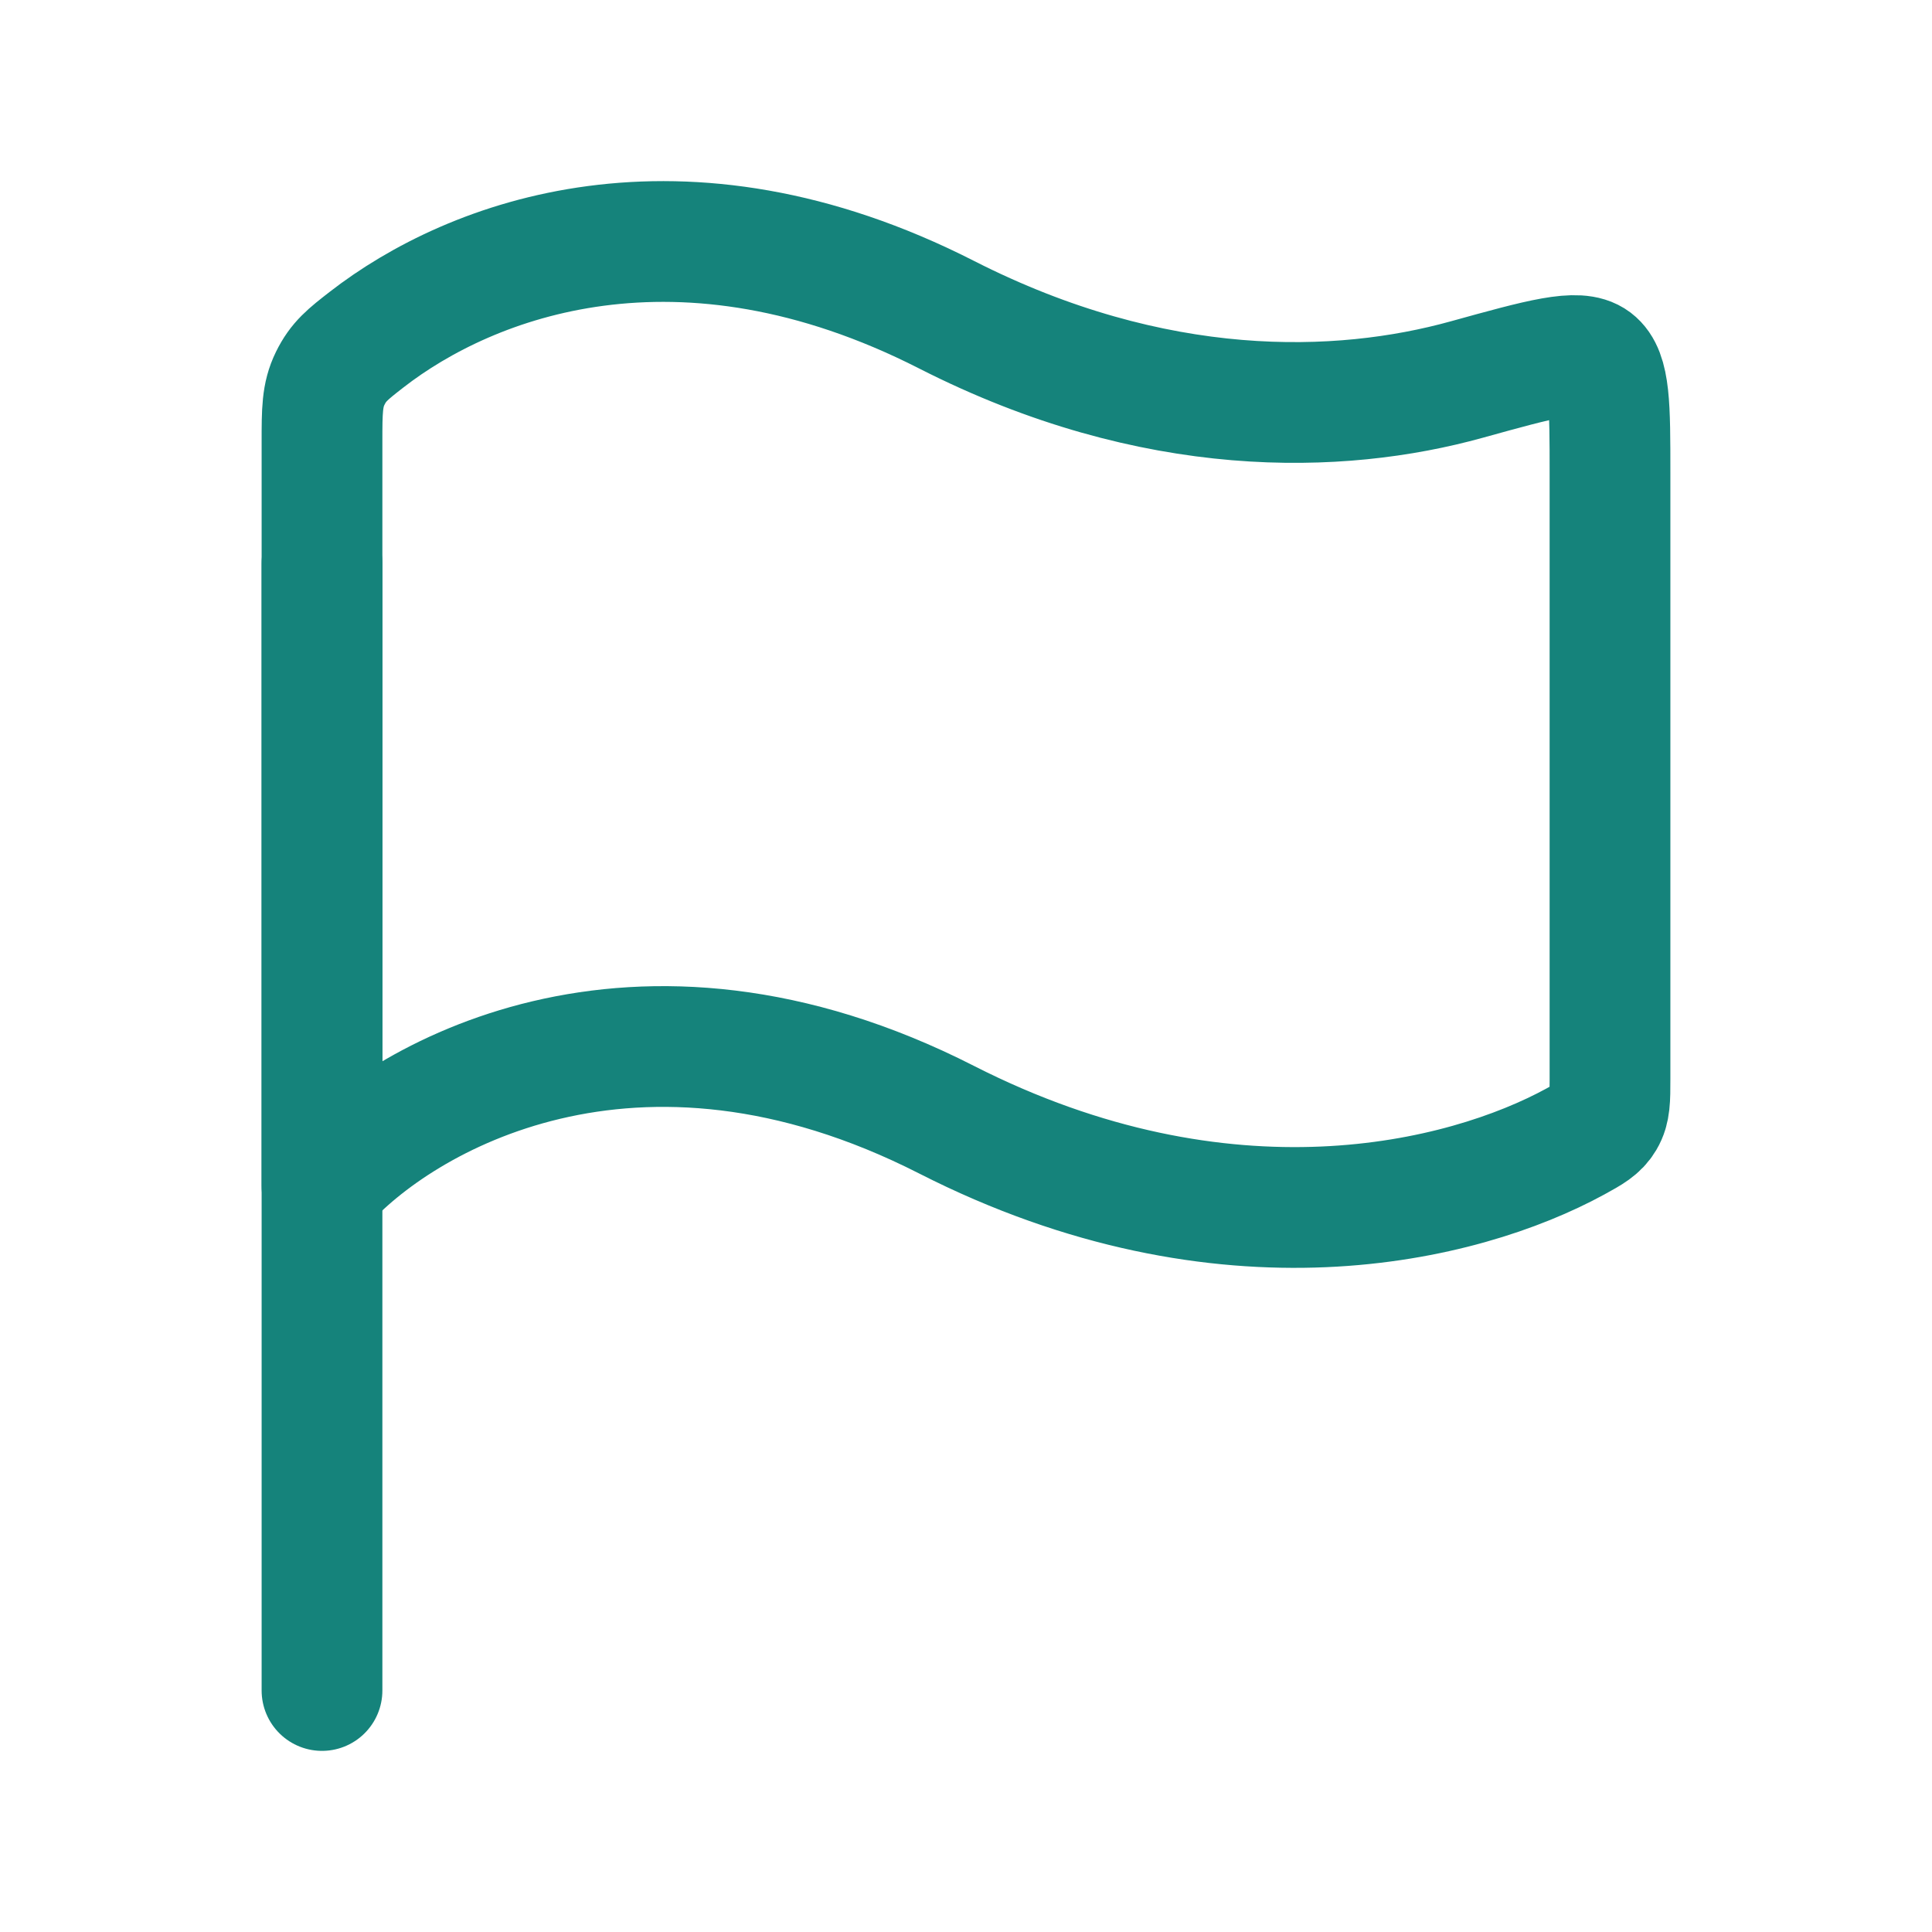
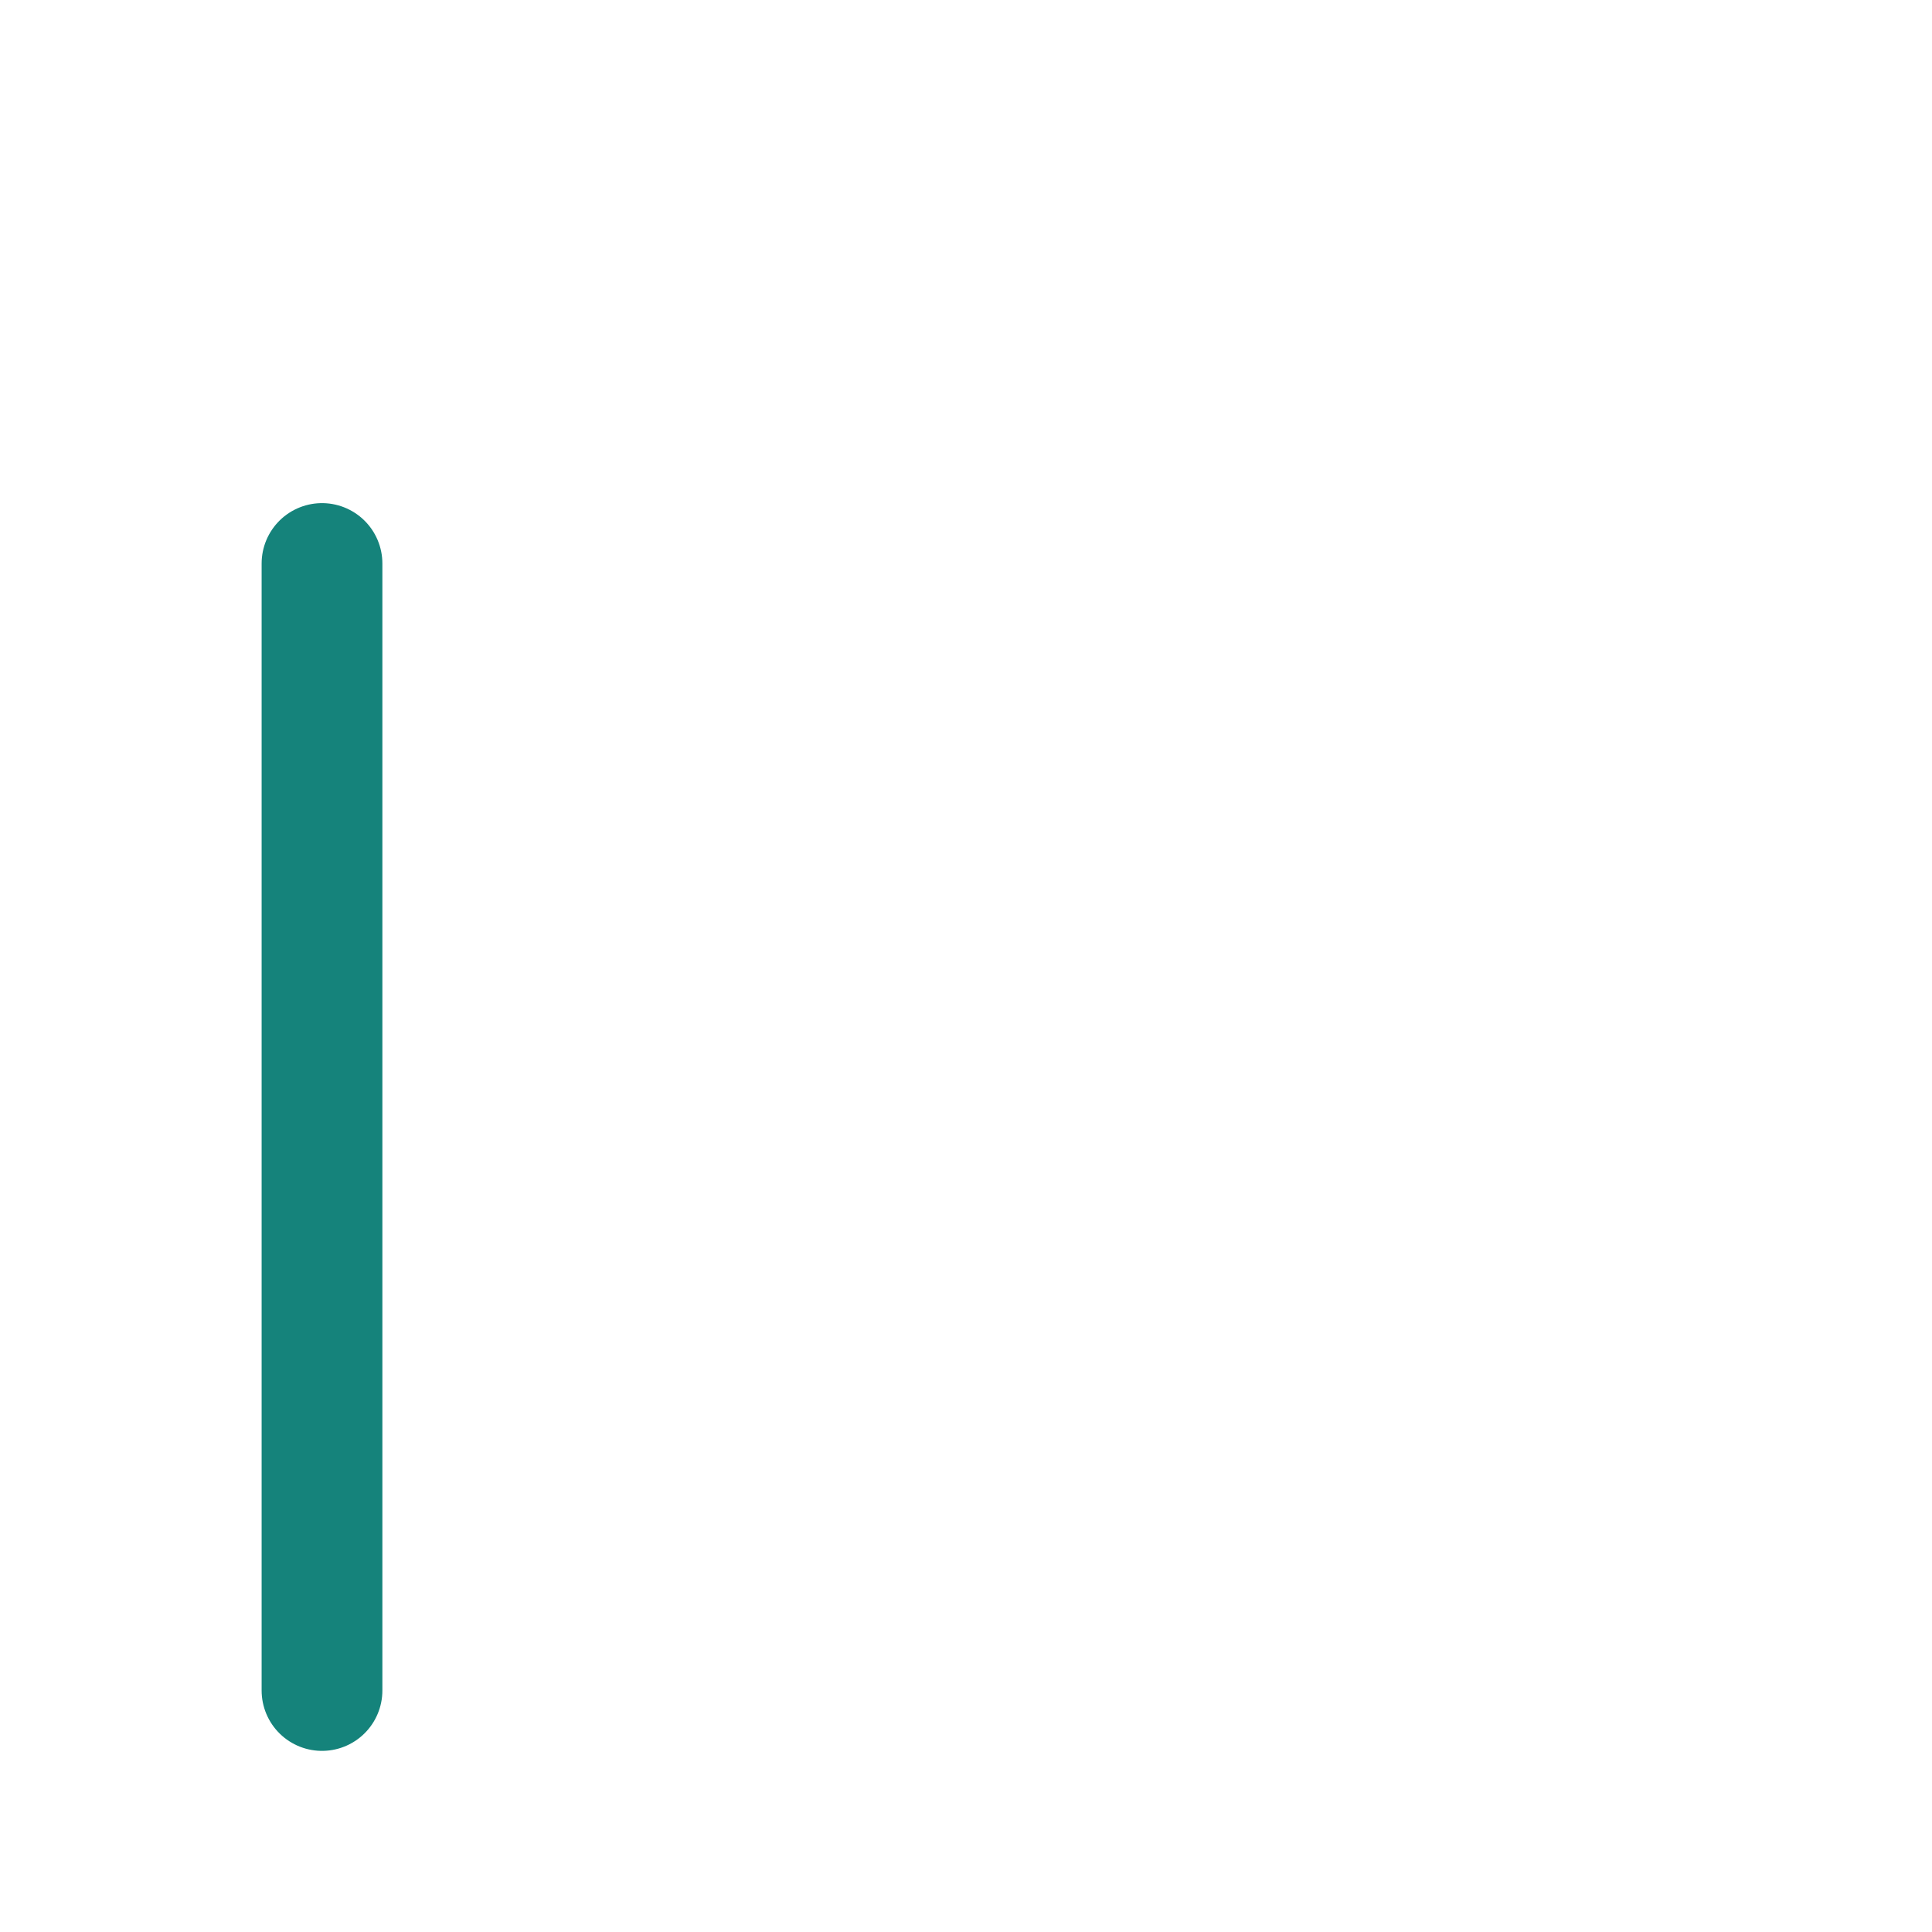
<svg xmlns="http://www.w3.org/2000/svg" width="24" height="24" viewBox="0 0 24 24" fill="none">
  <path d="M4 7V21" stroke="#15837B" stroke-width="1.5" stroke-linecap="round" stroke-linejoin="round" />
-   <path d="M11.758 3.909C8.452 2.225 5.851 3.211 4.554 4.219C4.32 4.401 4.204 4.492 4.102 4.7C4 4.908 4 5.101 4 5.489V14.732C4.97 13.634 7.879 11.933 11.758 13.909C15.224 15.674 18.174 14.942 19.57 14.18C19.763 14.074 19.86 14.021 19.93 13.903C20 13.785 20 13.657 20 13.401V5.874C20 5.045 20 4.631 19.803 4.481C19.605 4.331 19.144 4.459 18.22 4.715C16.64 5.153 14.342 5.225 11.758 3.909Z" stroke="#15837B" stroke-width="1.5" stroke-linecap="round" stroke-linejoin="round" />
</svg>